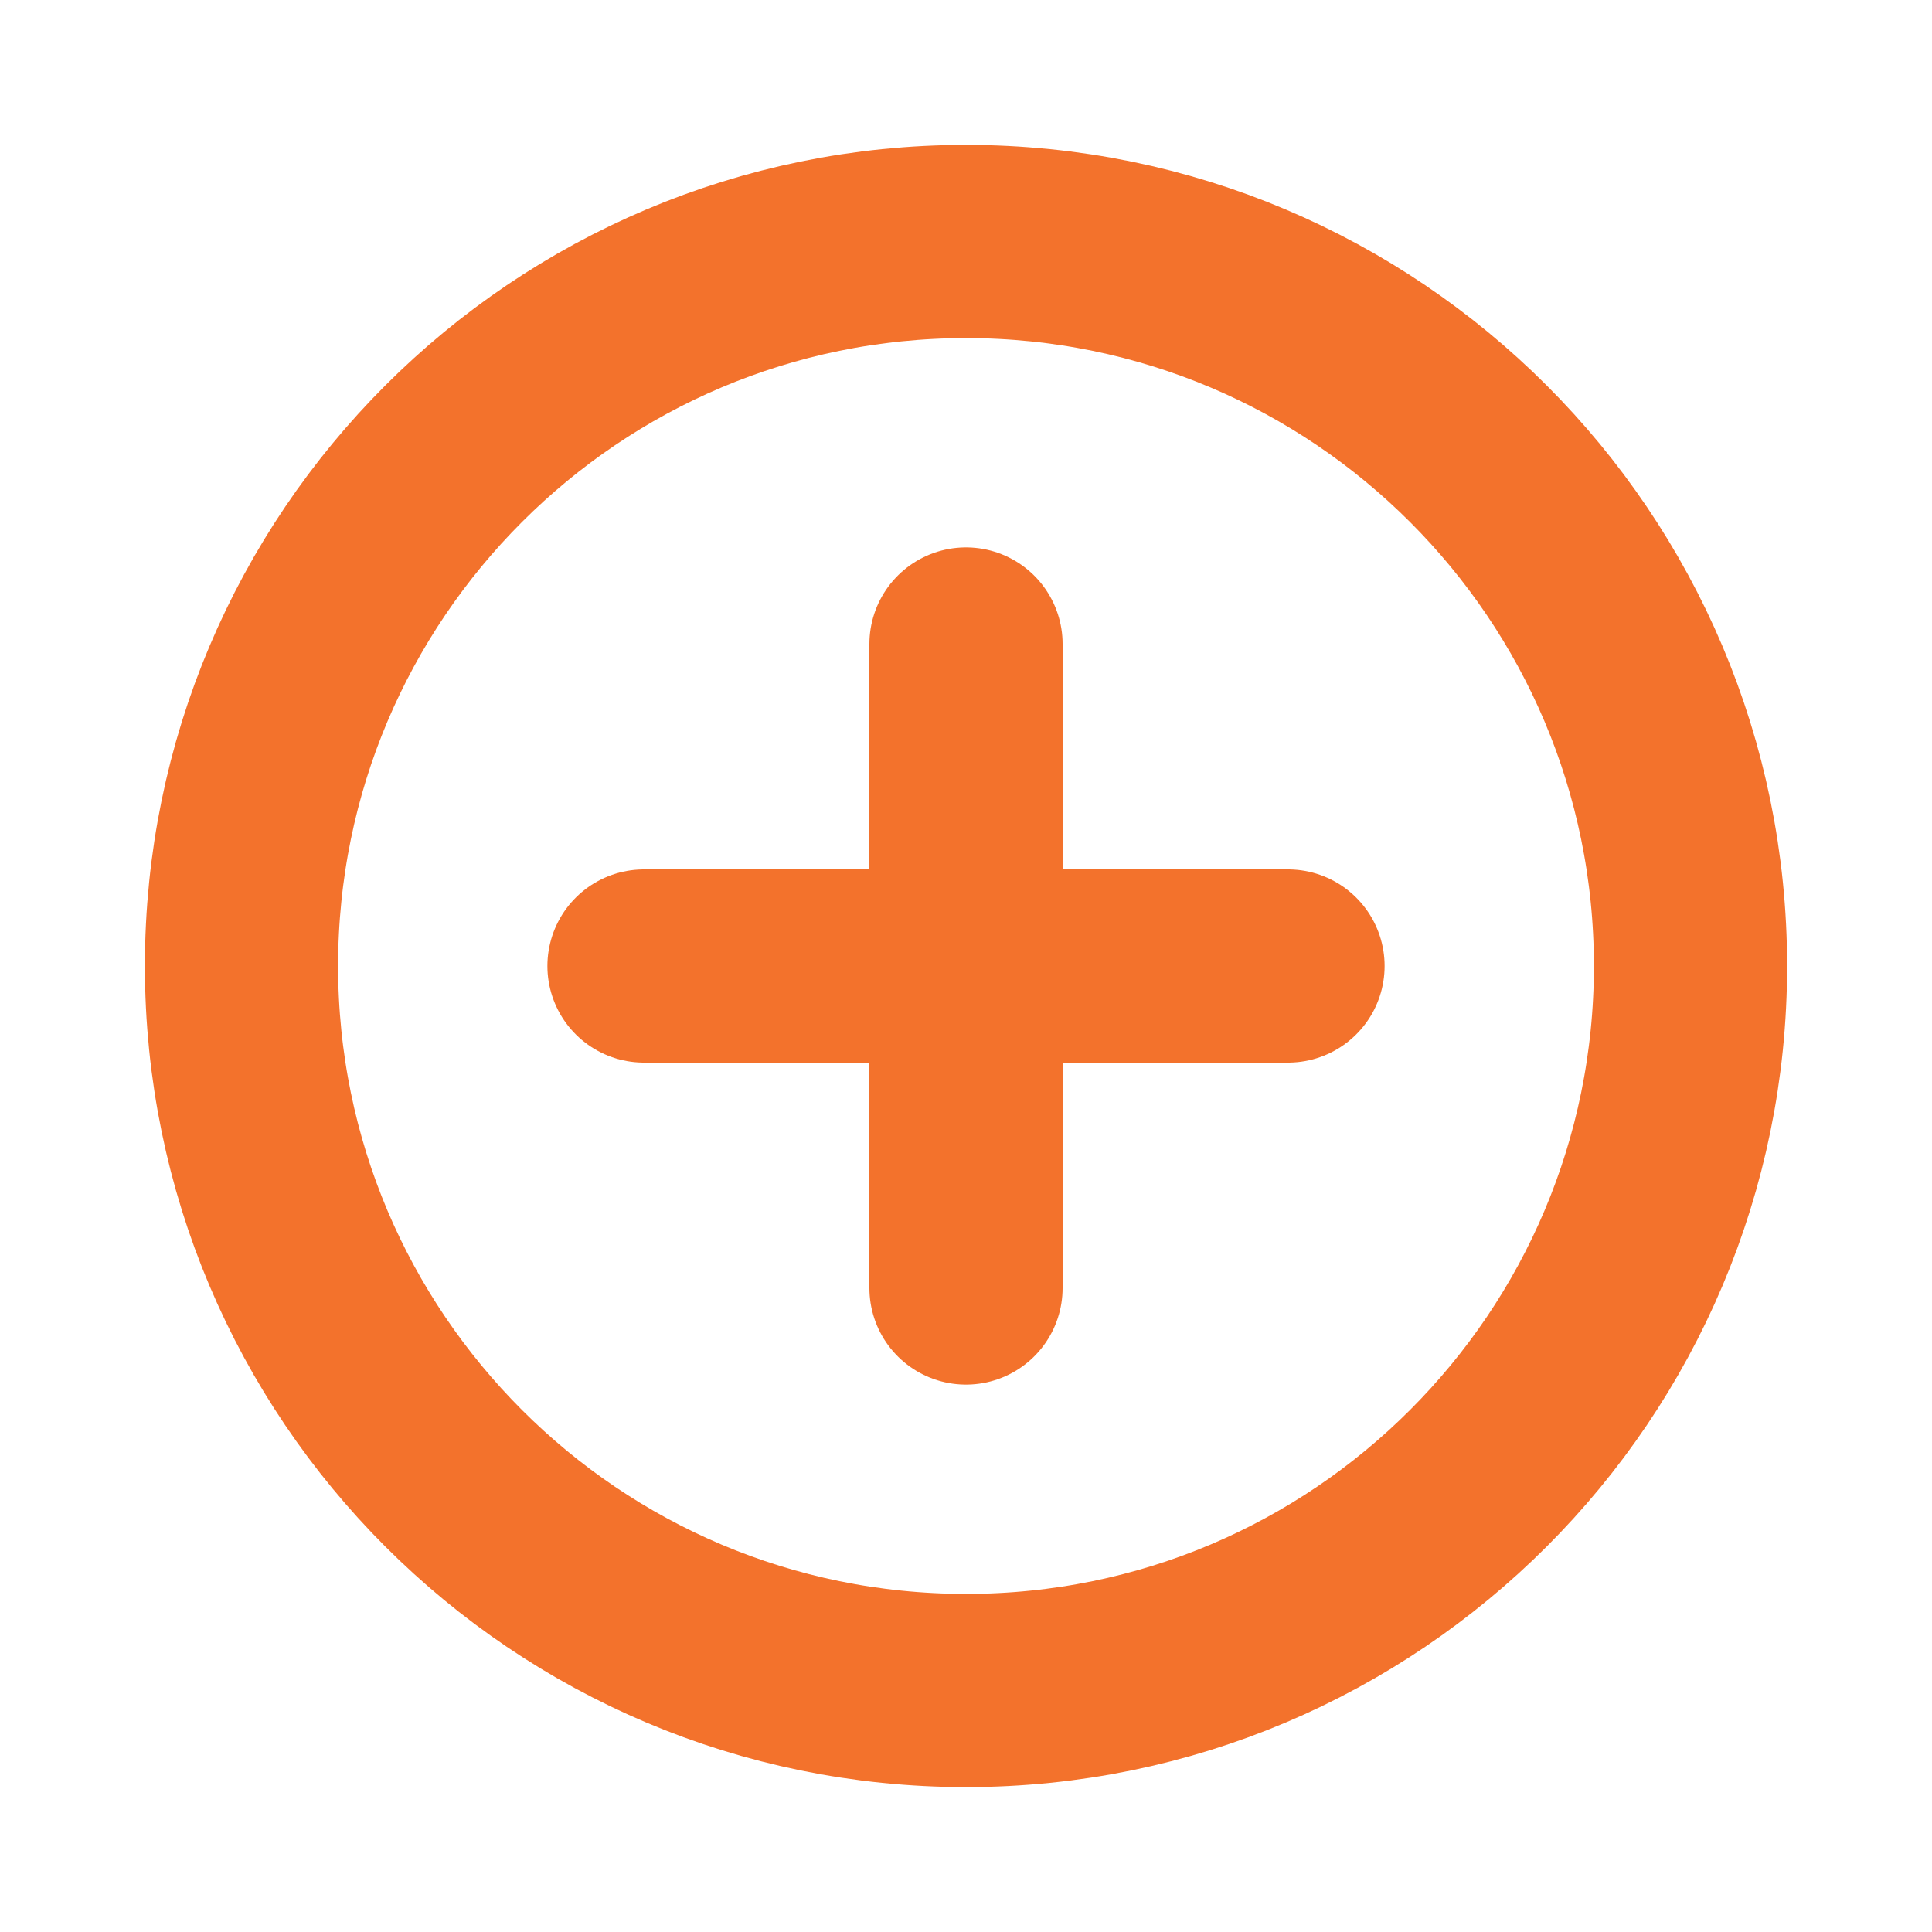
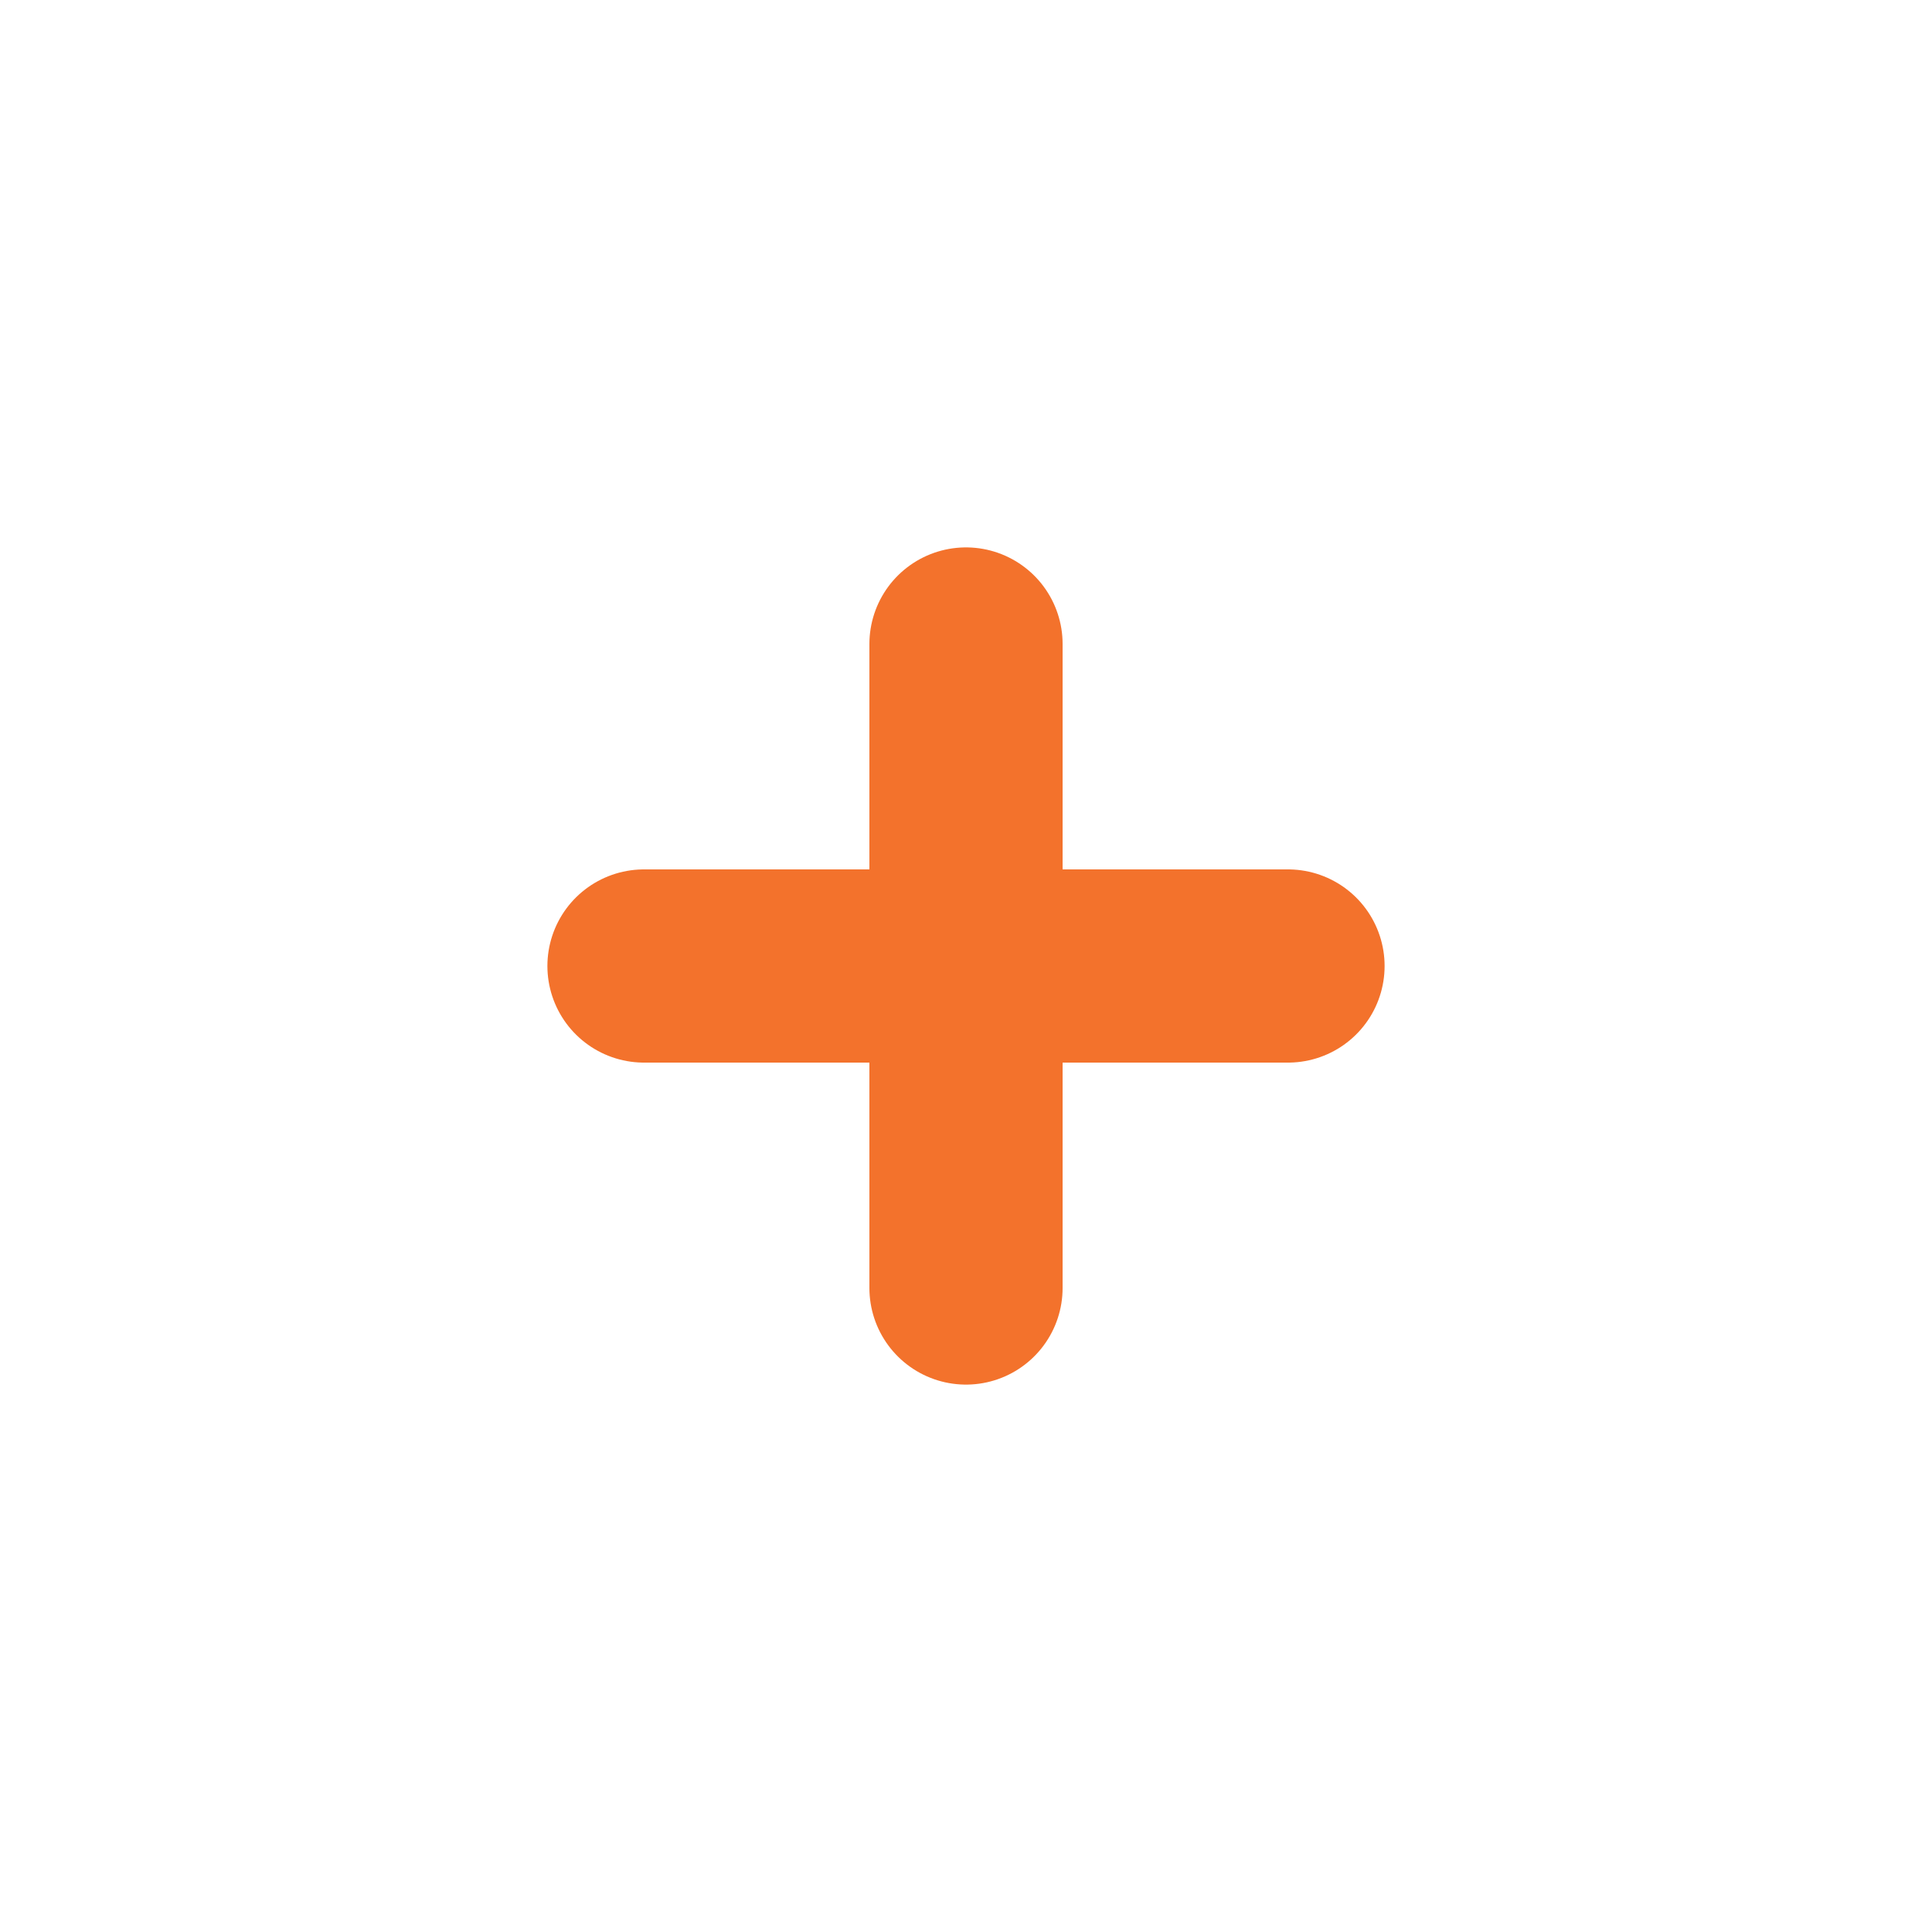
<svg xmlns="http://www.w3.org/2000/svg" width="15" height="15" viewBox="0 0 15 15" fill="none">
  <path d="M7.5 5V10" stroke="#F3722C" stroke-width="1.5" stroke-linecap="round" stroke-linejoin="round" />
  <path d="M10 7.5H5" stroke="#F3722C" stroke-width="1.5" stroke-linecap="round" stroke-linejoin="round" />
-   <path fill-rule="evenodd" clip-rule="evenodd" d="M7.5 13.125V13.125C4.393 13.125 1.875 10.607 1.875 7.5V7.5C1.875 4.393 4.393 1.875 7.5 1.875V1.875C10.607 1.875 13.125 4.393 13.125 7.5V7.5C13.125 10.607 10.607 13.125 7.5 13.125Z" stroke="#F3722C" stroke-width="1.5" stroke-linecap="round" stroke-linejoin="round" />
</svg>